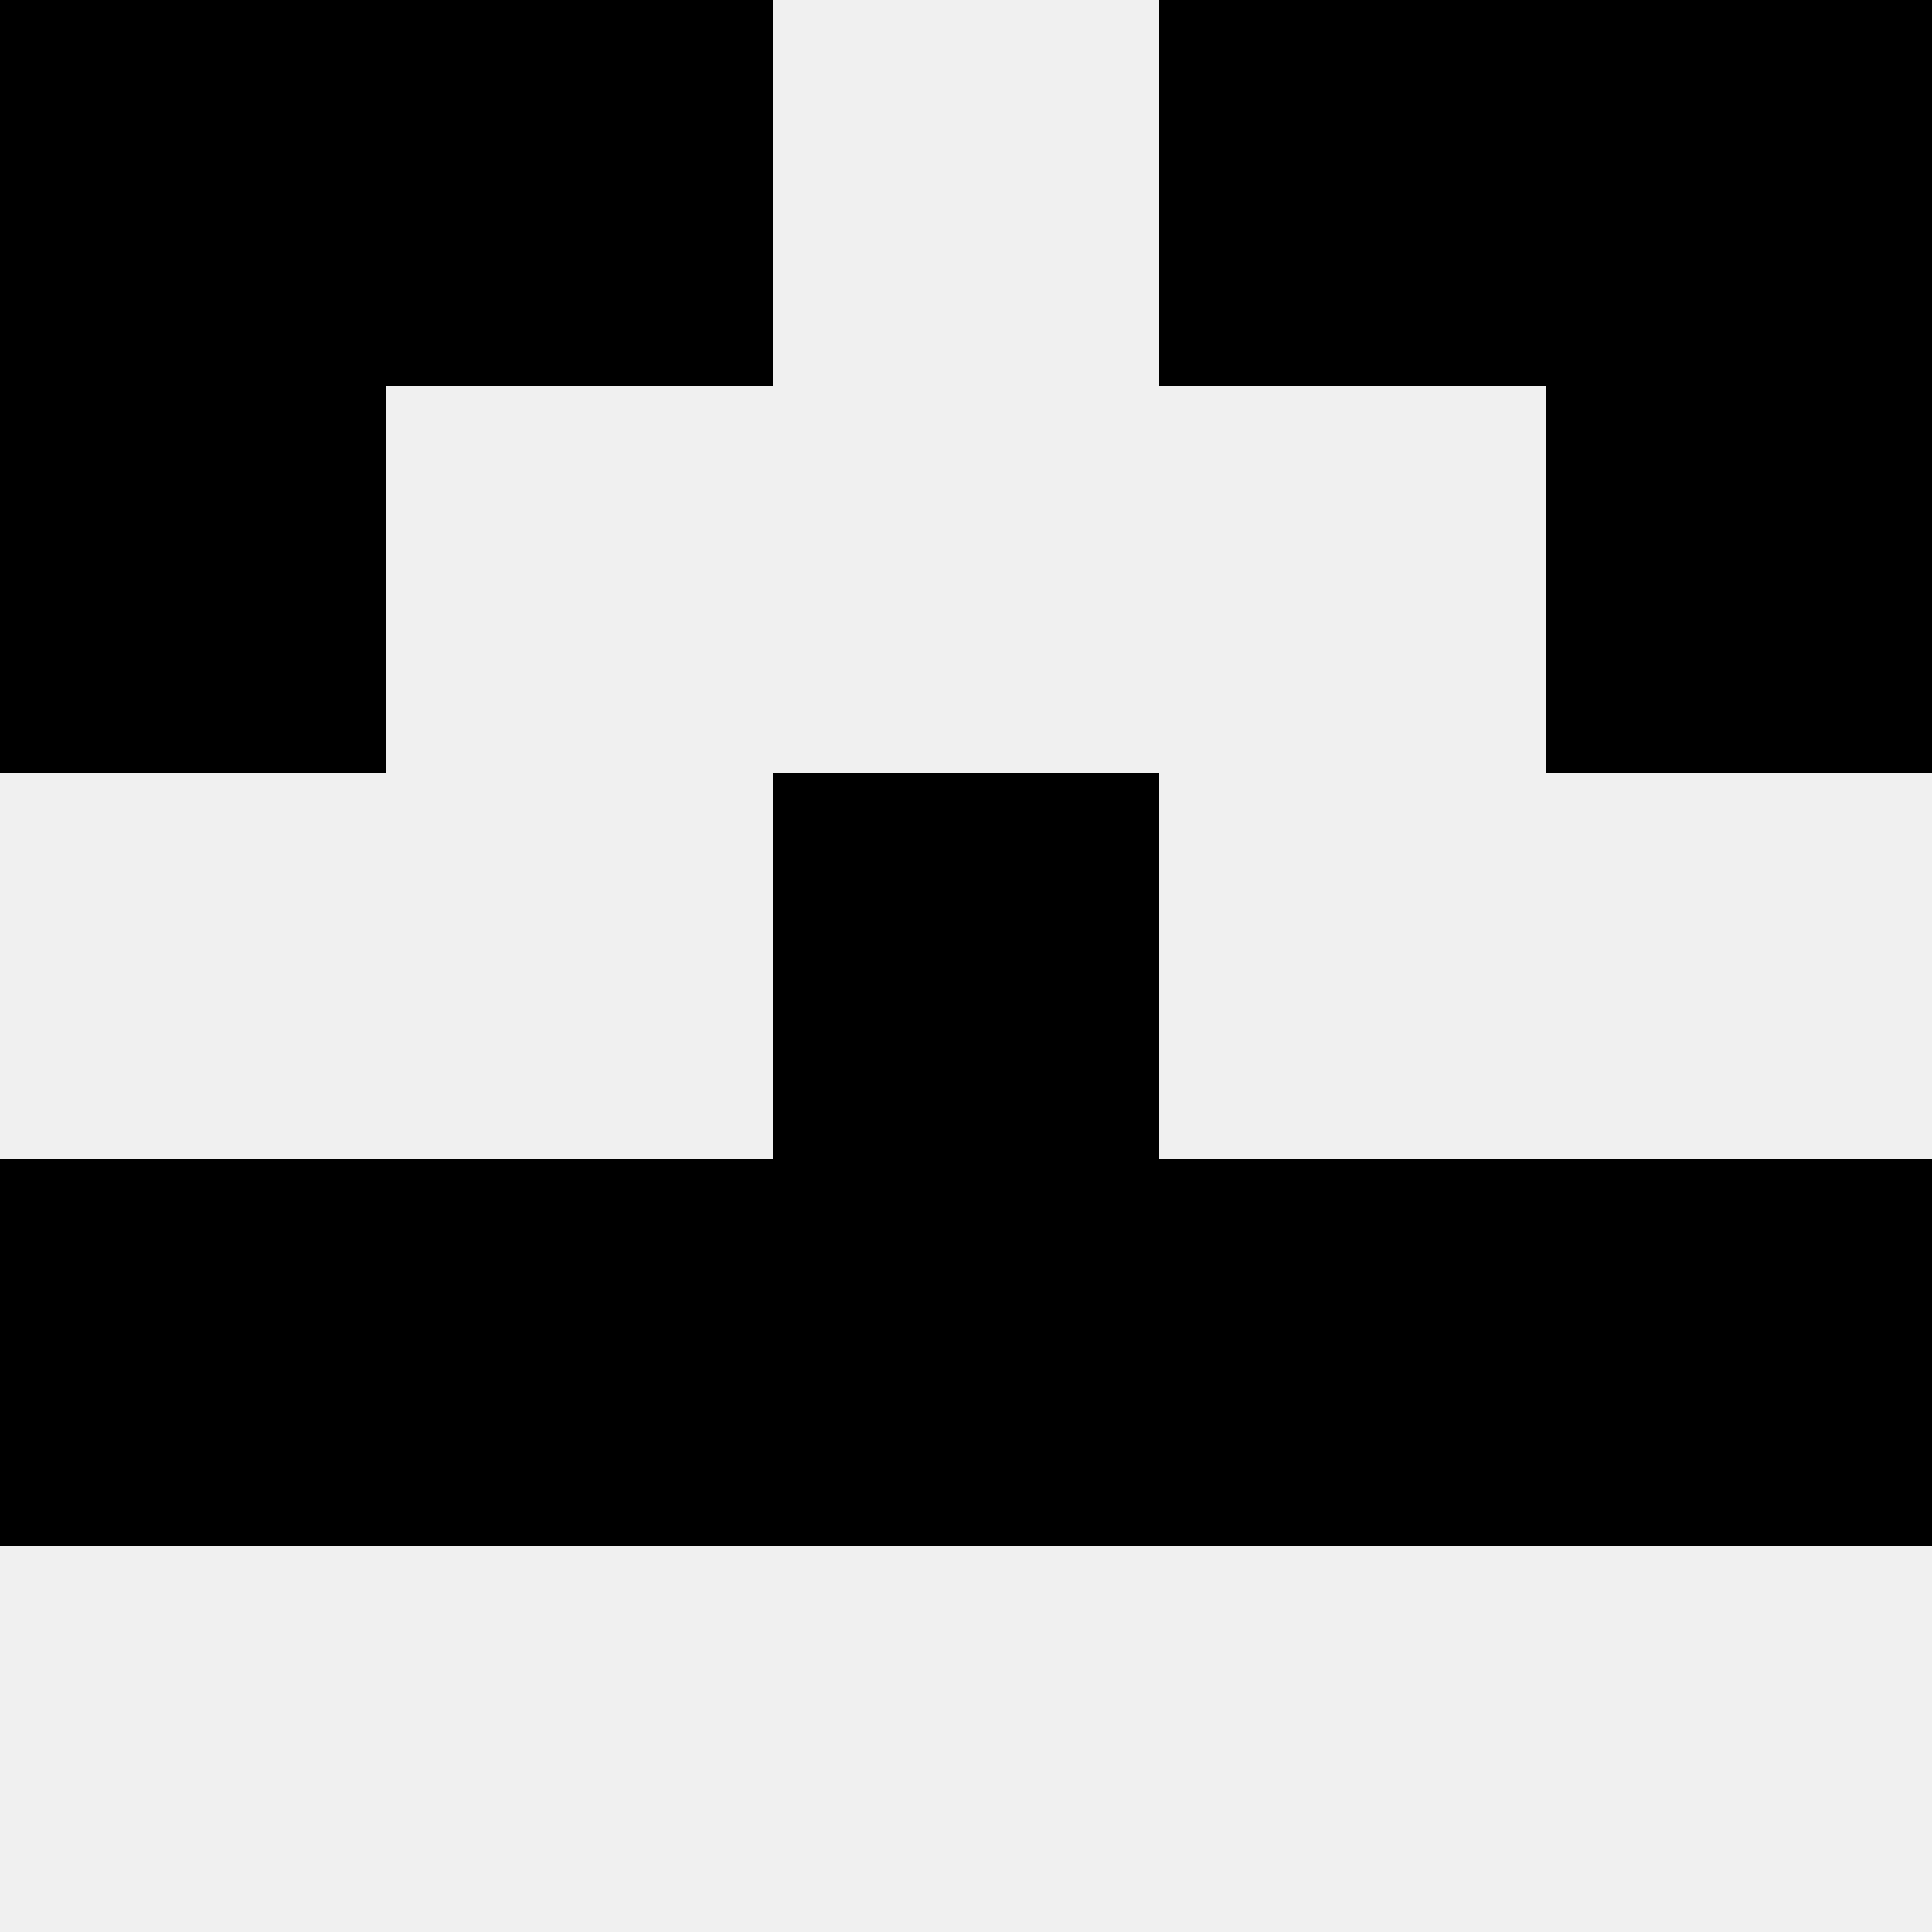
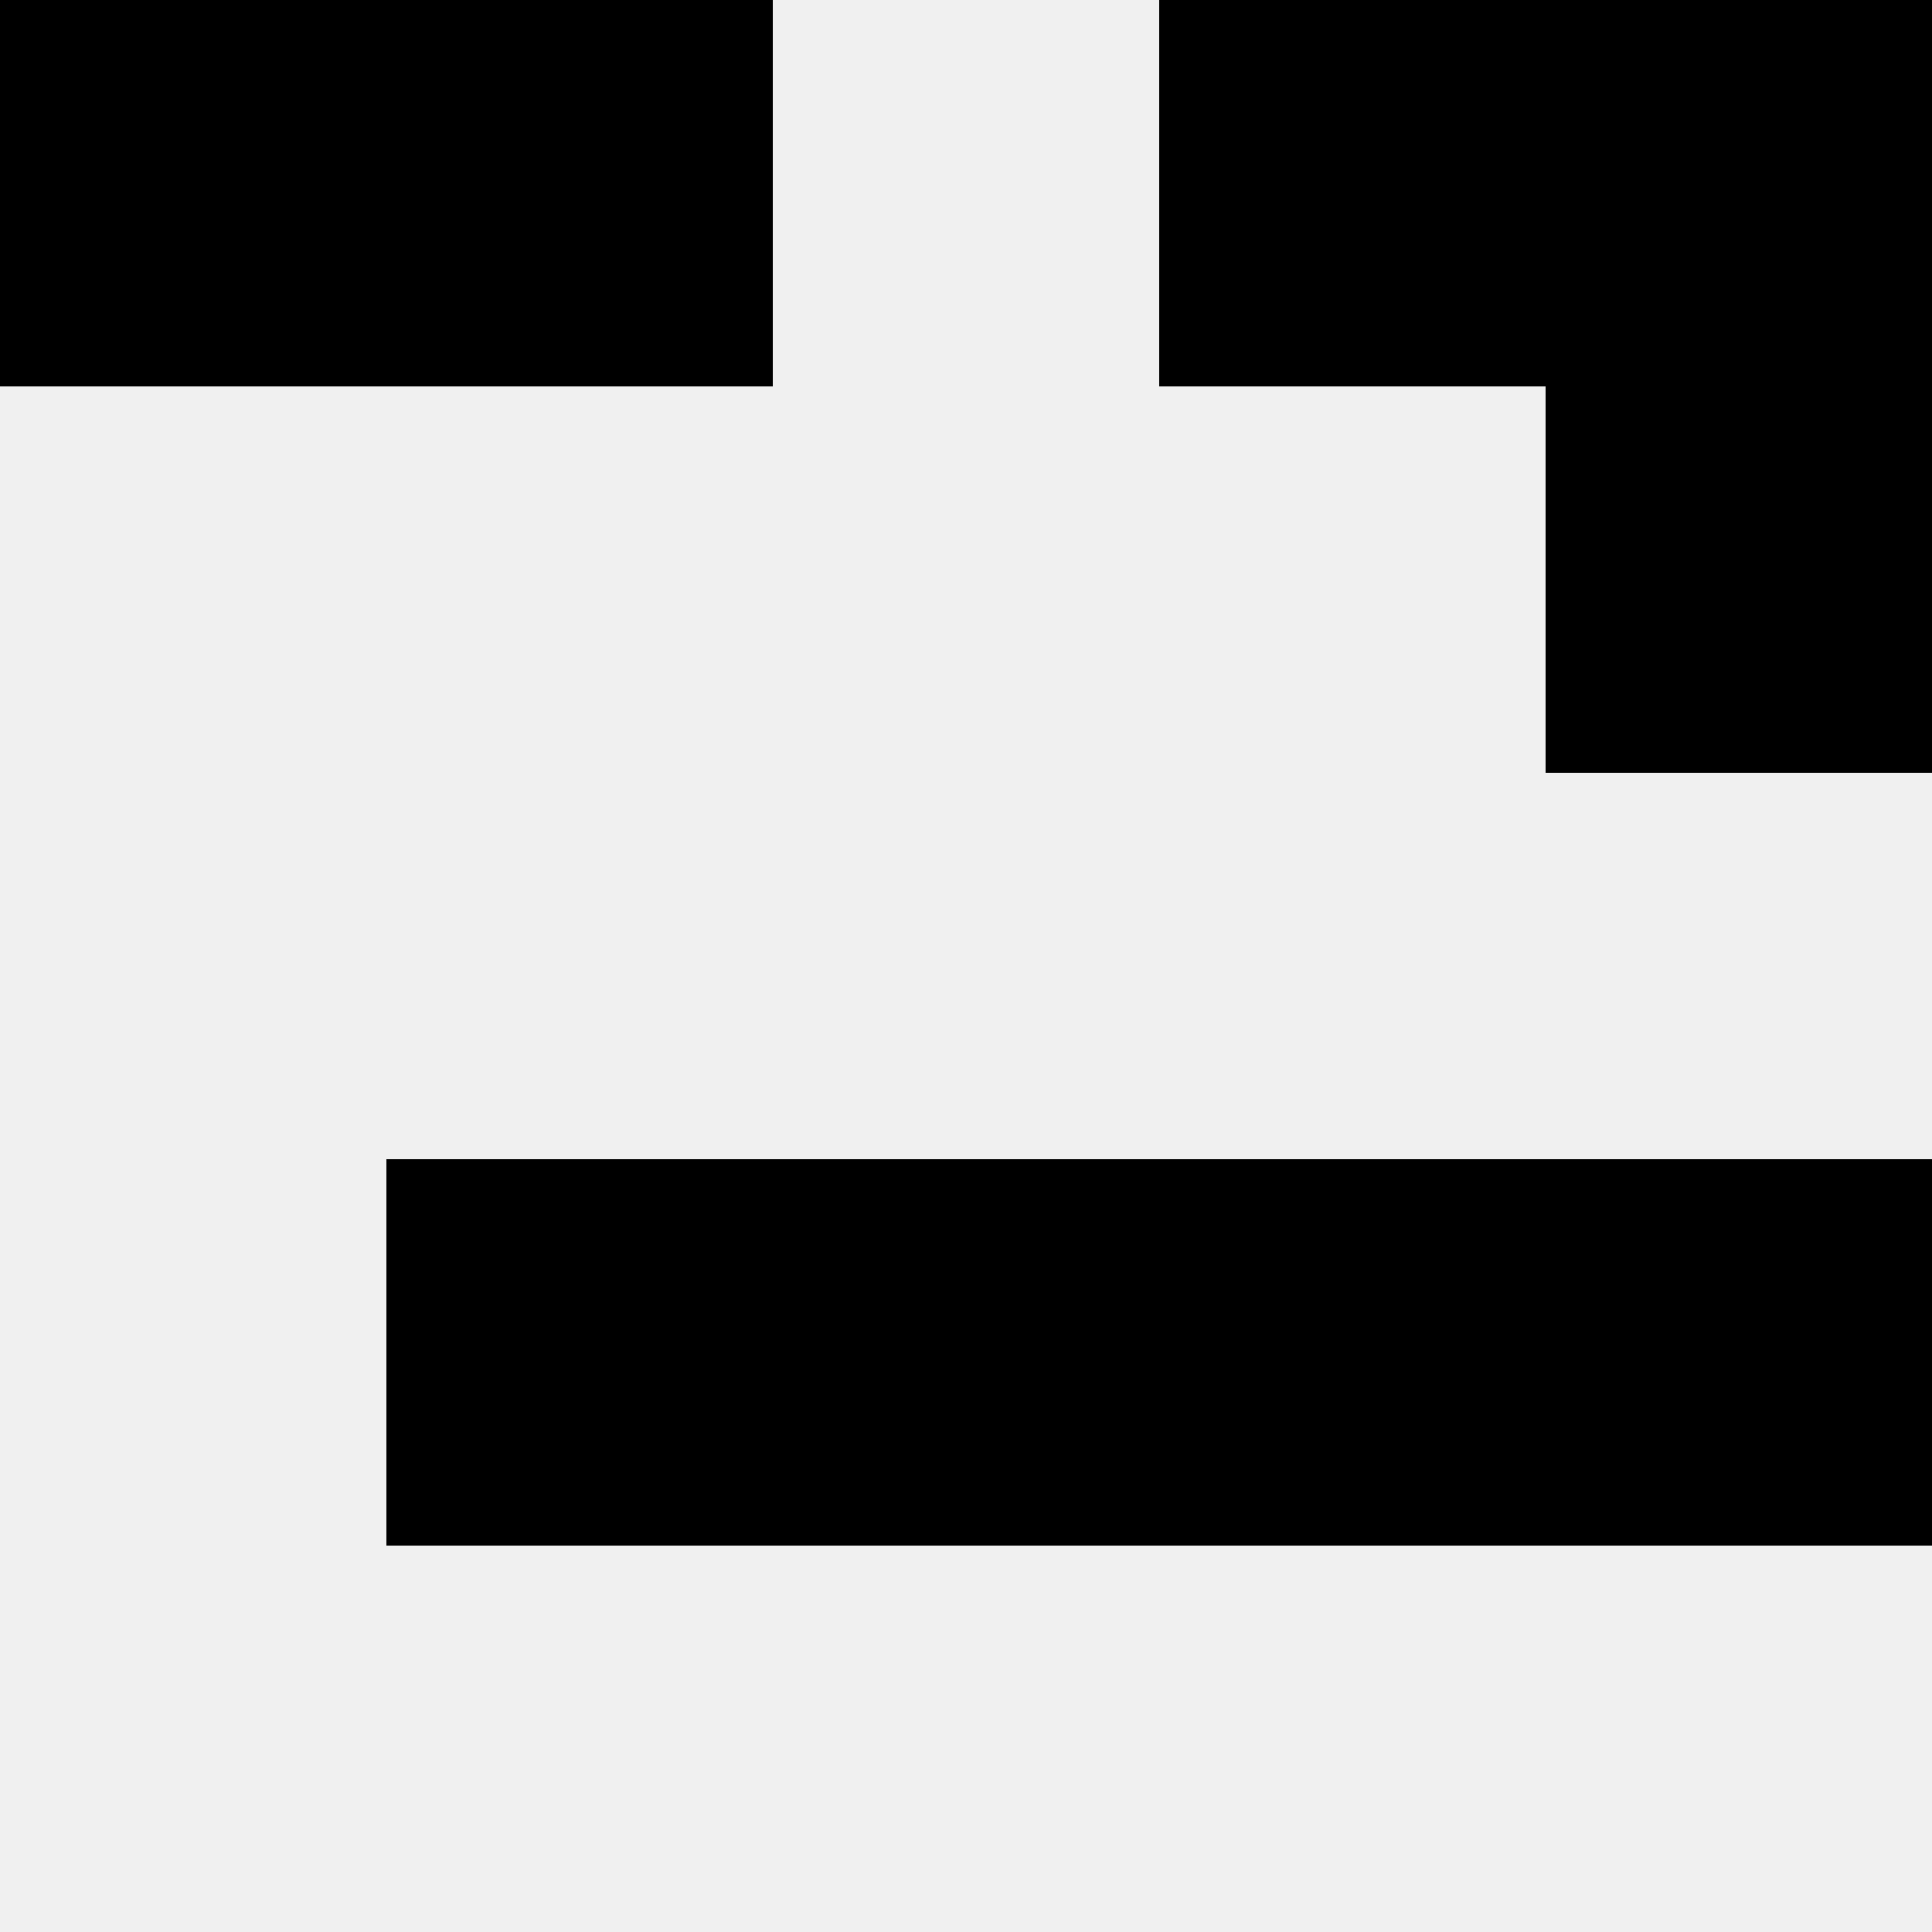
<svg xmlns="http://www.w3.org/2000/svg" width="80" height="80">
  <rect width="100%" height="100%" fill="#f0f0f0" />
  <rect x="0" y="0" width="16" height="16" fill="hsl(37, 70%, 50%)" />
  <rect x="64" y="0" width="16" height="16" fill="hsl(37, 70%, 50%)" />
  <rect x="16" y="0" width="16" height="16" fill="hsl(37, 70%, 50%)" />
  <rect x="48" y="0" width="16" height="16" fill="hsl(37, 70%, 50%)" />
-   <rect x="0" y="16" width="16" height="16" fill="hsl(37, 70%, 50%)" />
  <rect x="64" y="16" width="16" height="16" fill="hsl(37, 70%, 50%)" />
-   <rect x="32" y="32" width="16" height="16" fill="hsl(37, 70%, 50%)" />
-   <rect x="32" y="32" width="16" height="16" fill="hsl(37, 70%, 50%)" />
-   <rect x="0" y="48" width="16" height="16" fill="hsl(37, 70%, 50%)" />
  <rect x="64" y="48" width="16" height="16" fill="hsl(37, 70%, 50%)" />
  <rect x="16" y="48" width="16" height="16" fill="hsl(37, 70%, 50%)" />
  <rect x="48" y="48" width="16" height="16" fill="hsl(37, 70%, 50%)" />
  <rect x="32" y="48" width="16" height="16" fill="hsl(37, 70%, 50%)" />
-   <rect x="32" y="48" width="16" height="16" fill="hsl(37, 70%, 50%)" />
</svg>